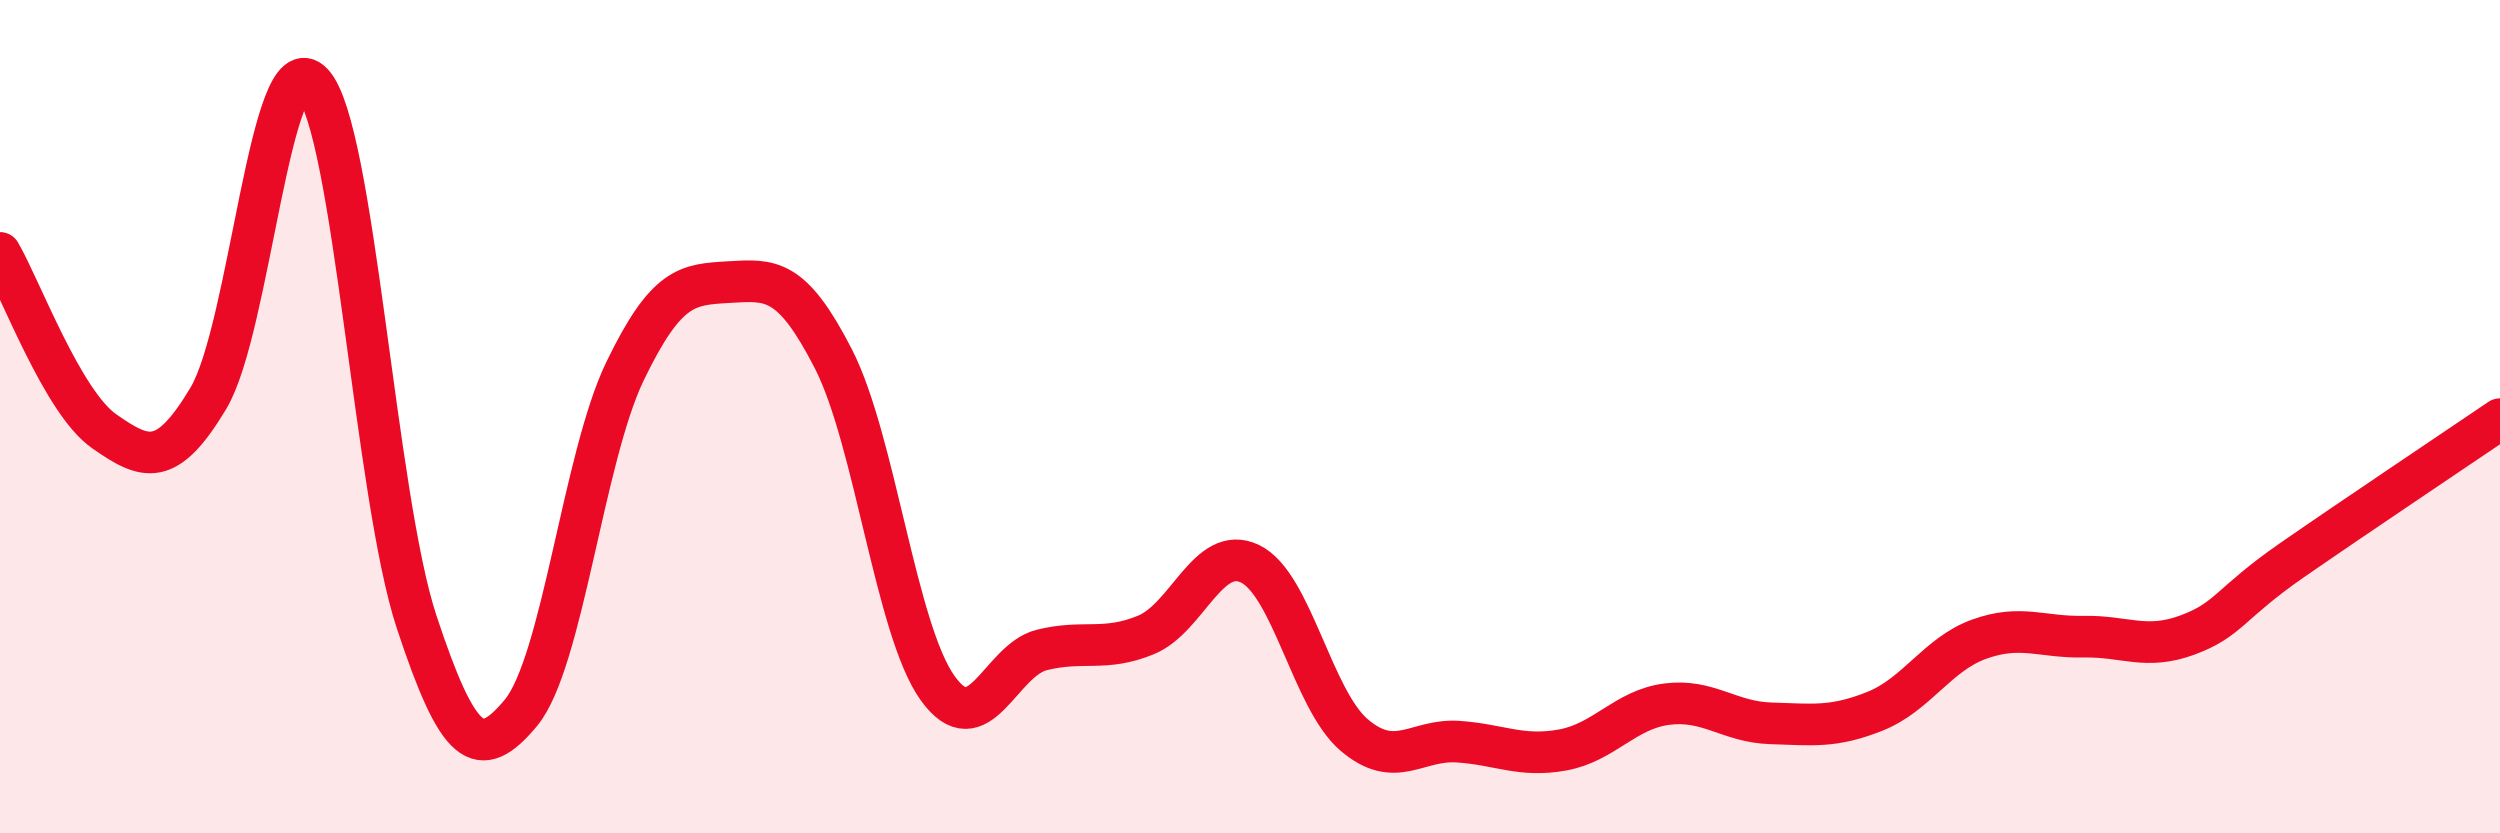
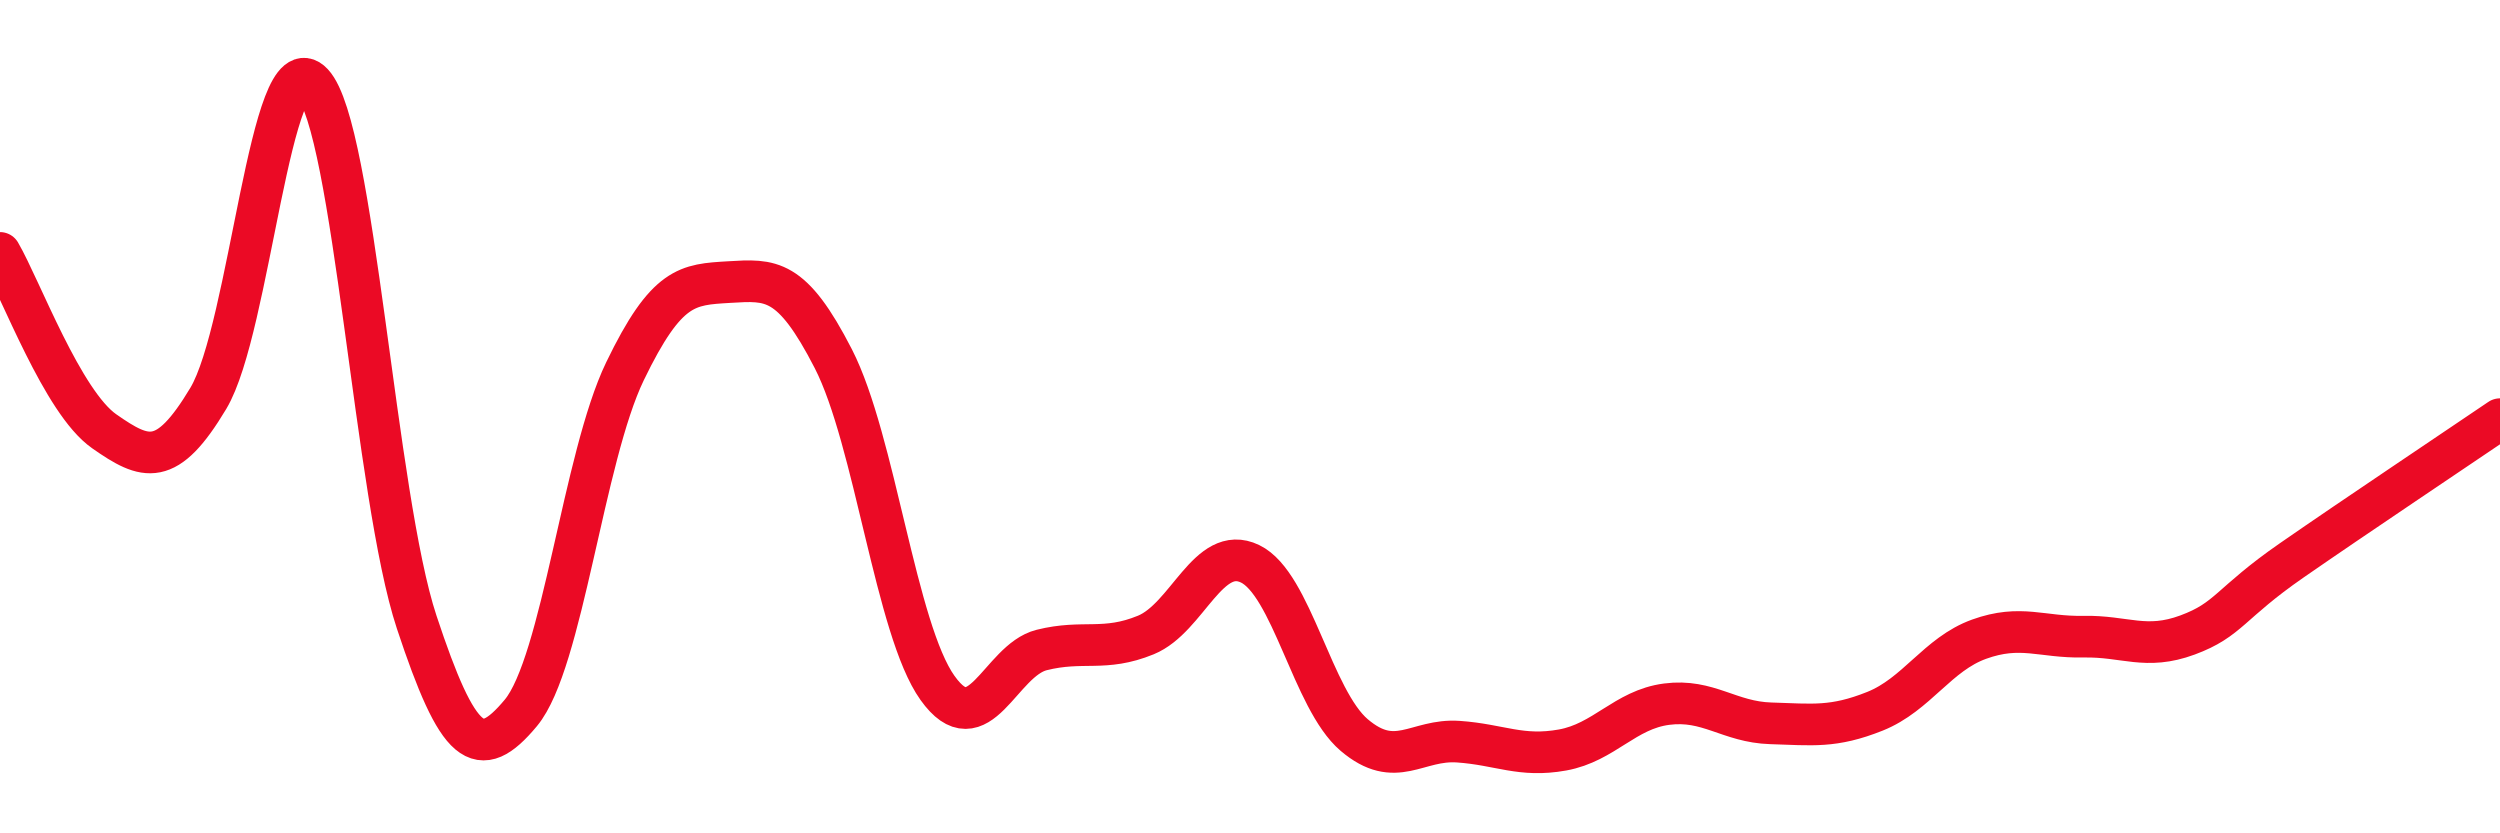
<svg xmlns="http://www.w3.org/2000/svg" width="60" height="20" viewBox="0 0 60 20">
-   <path d="M 0,6.07 C 0.5,6.93 1.5,9.65 2.5,10.35 C 3.5,11.05 4,11.23 5,9.56 C 6,7.89 6.5,0.93 7.5,2 C 8.5,3.07 9,11.91 10,14.93 C 11,17.95 11.5,18.31 12.5,17.11 C 13.5,15.91 14,10.98 15,8.91 C 16,6.84 16.5,6.83 17.5,6.77 C 18.5,6.71 19,6.66 20,8.61 C 21,10.56 21.5,15.11 22.5,16.51 C 23.5,17.91 24,15.85 25,15.6 C 26,15.35 26.5,15.65 27.5,15.24 C 28.5,14.83 29,13.05 30,13.53 C 31,14.01 31.5,16.79 32.5,17.64 C 33.5,18.49 34,17.73 35,17.8 C 36,17.87 36.5,18.18 37.5,18 C 38.5,17.82 39,17.03 40,16.9 C 41,16.77 41.5,17.33 42.5,17.36 C 43.5,17.39 44,17.47 45,17.07 C 46,16.67 46.5,15.7 47.5,15.34 C 48.5,14.98 49,15.3 50,15.28 C 51,15.26 51.5,15.61 52.5,15.24 C 53.5,14.87 53.5,14.49 55,13.45 C 56.5,12.41 59,10.74 60,10.06L60 20L0 20Z" fill="#EB0A25" opacity="0.1" stroke-linecap="round" stroke-linejoin="round" />
  <path d="M 0,6.07 C 0.5,6.93 1.5,9.65 2.5,10.35 C 3.5,11.05 4,11.23 5,9.56 C 6,7.89 6.5,0.93 7.5,2 C 8.5,3.07 9,11.91 10,14.93 C 11,17.95 11.5,18.31 12.5,17.11 C 13.5,15.91 14,10.98 15,8.91 C 16,6.84 16.5,6.83 17.5,6.77 C 18.5,6.71 19,6.66 20,8.61 C 21,10.56 21.5,15.11 22.5,16.51 C 23.5,17.91 24,15.85 25,15.6 C 26,15.35 26.5,15.65 27.5,15.24 C 28.5,14.83 29,13.05 30,13.53 C 31,14.01 31.5,16.79 32.5,17.64 C 33.5,18.49 34,17.73 35,17.8 C 36,17.87 36.5,18.18 37.5,18 C 38.5,17.82 39,17.03 40,16.9 C 41,16.77 41.5,17.33 42.5,17.36 C 43.5,17.39 44,17.47 45,17.07 C 46,16.67 46.5,15.7 47.5,15.34 C 48.5,14.98 49,15.3 50,15.28 C 51,15.26 51.5,15.61 52.5,15.24 C 53.5,14.87 53.5,14.49 55,13.45 C 56.5,12.41 59,10.74 60,10.06" stroke="#EB0A25" stroke-width="1" fill="none" stroke-linecap="round" stroke-linejoin="round" />
</svg>